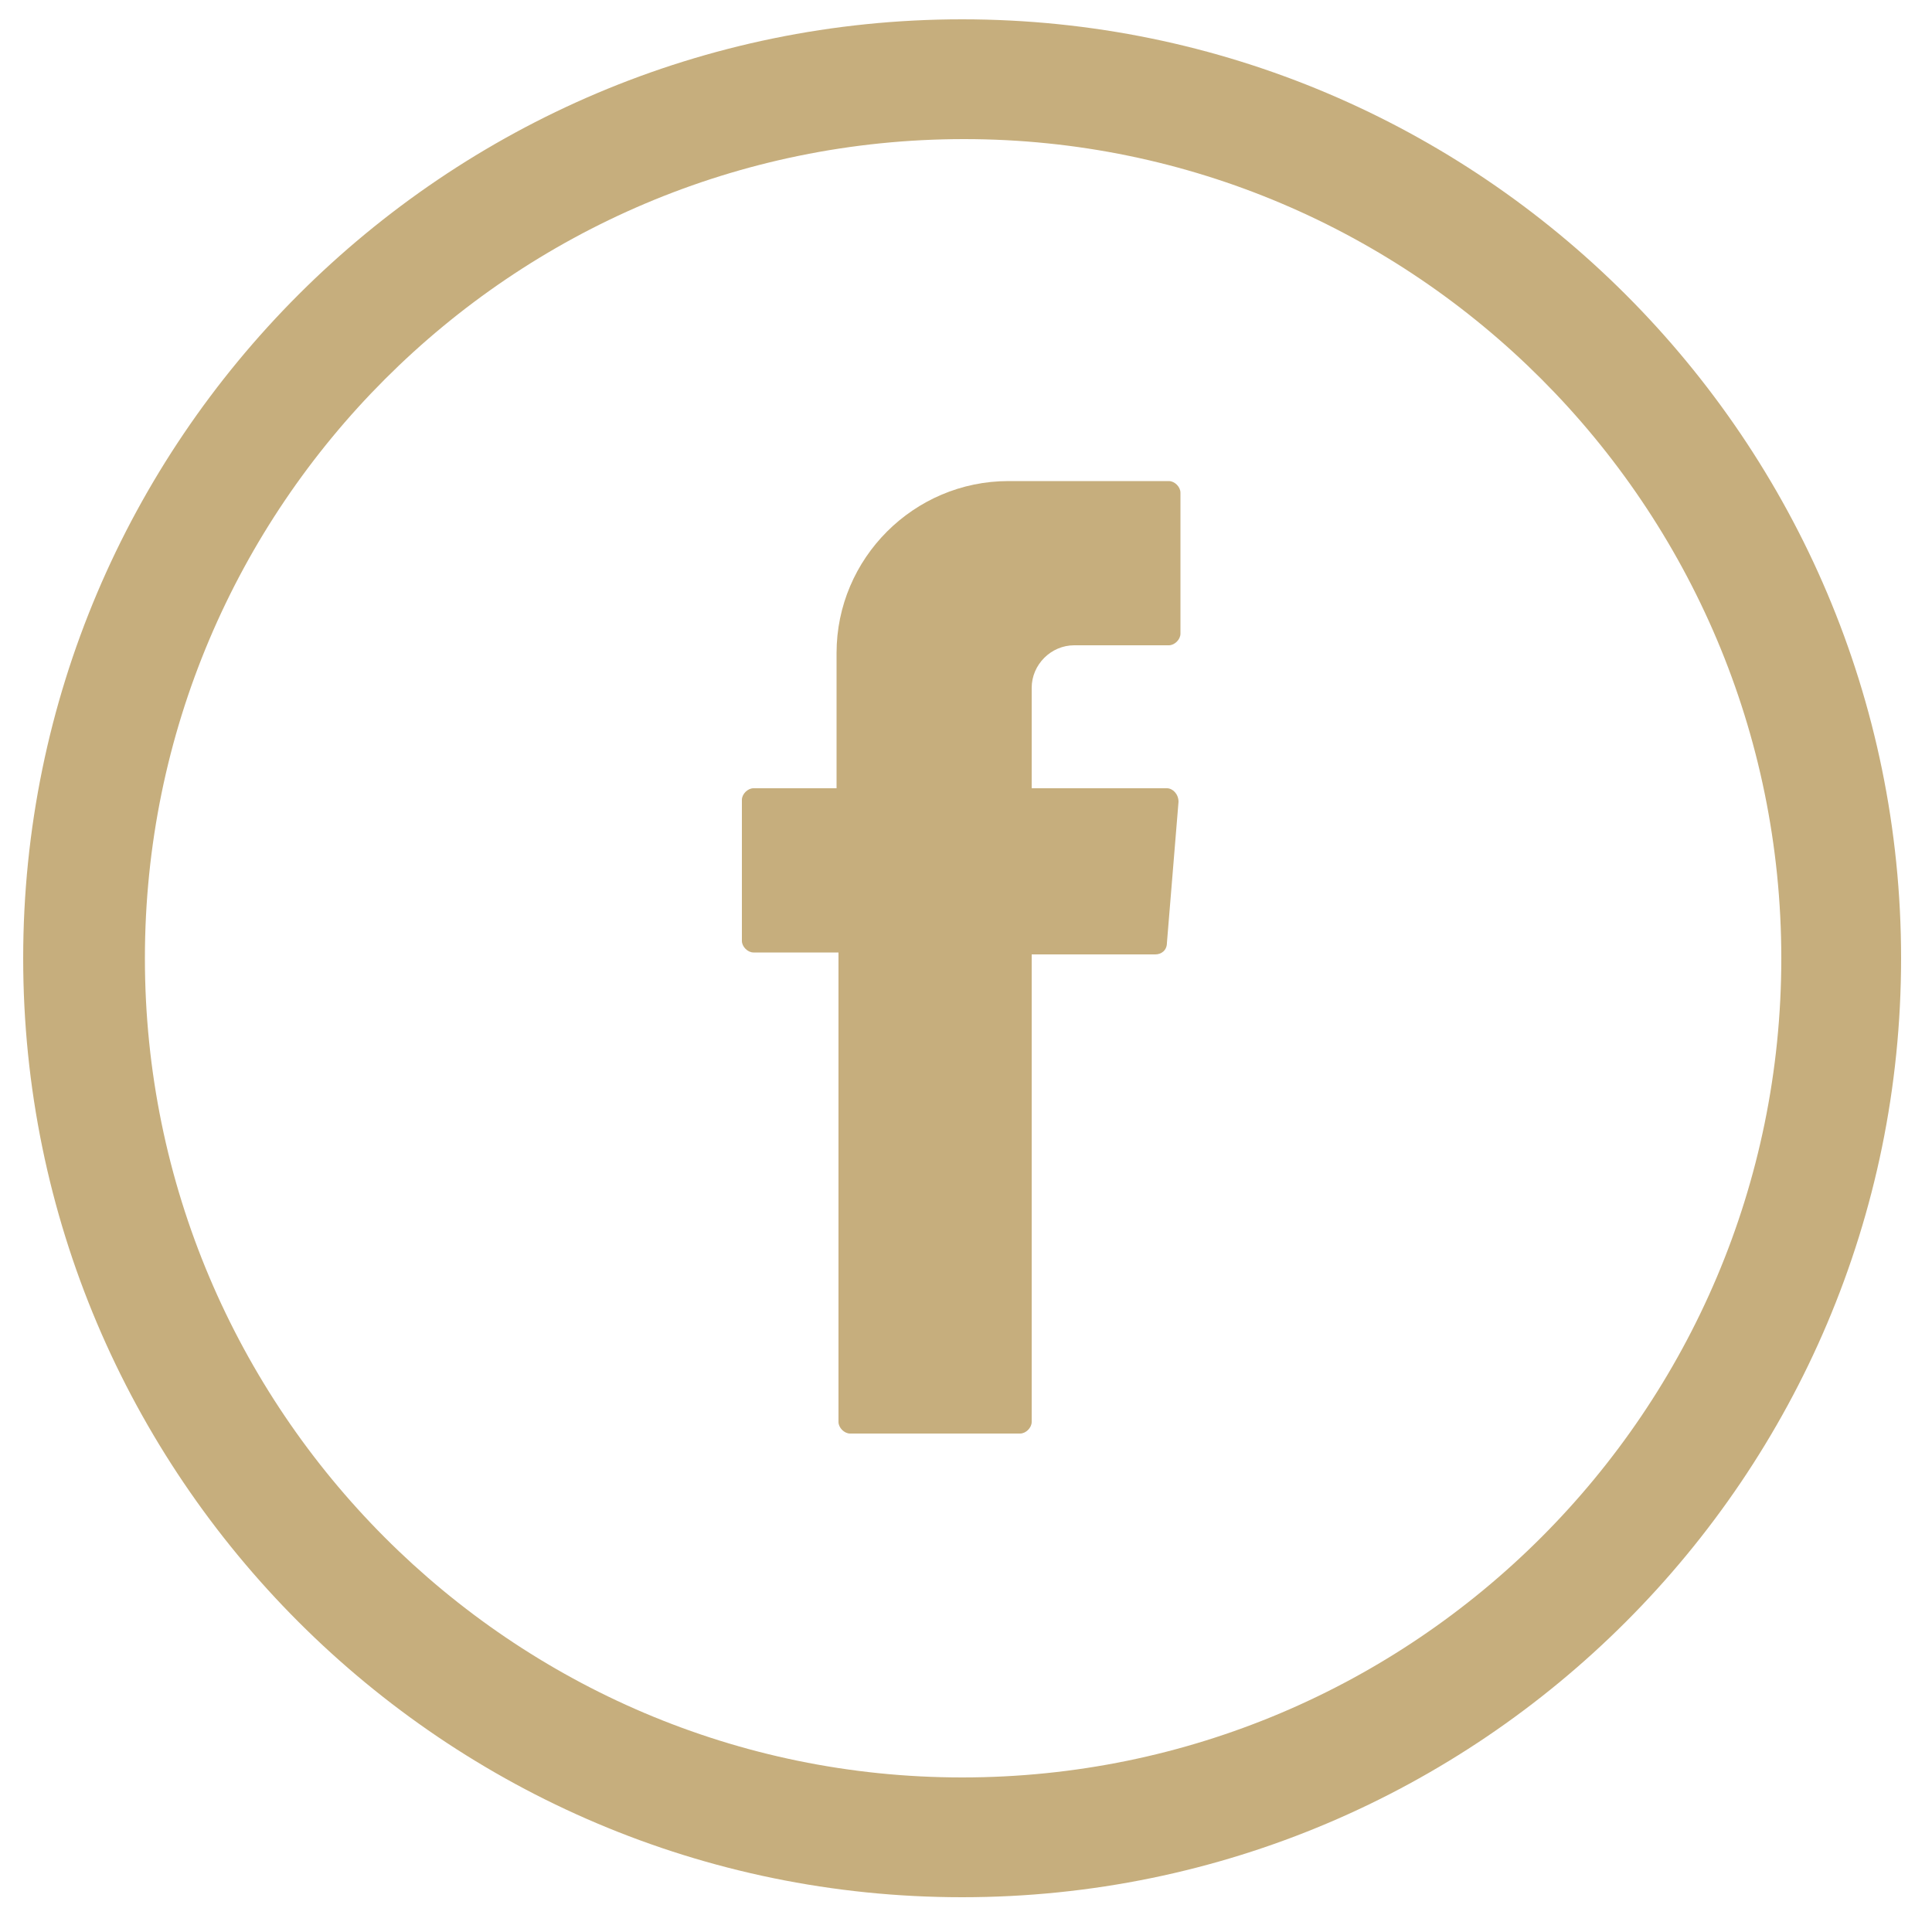
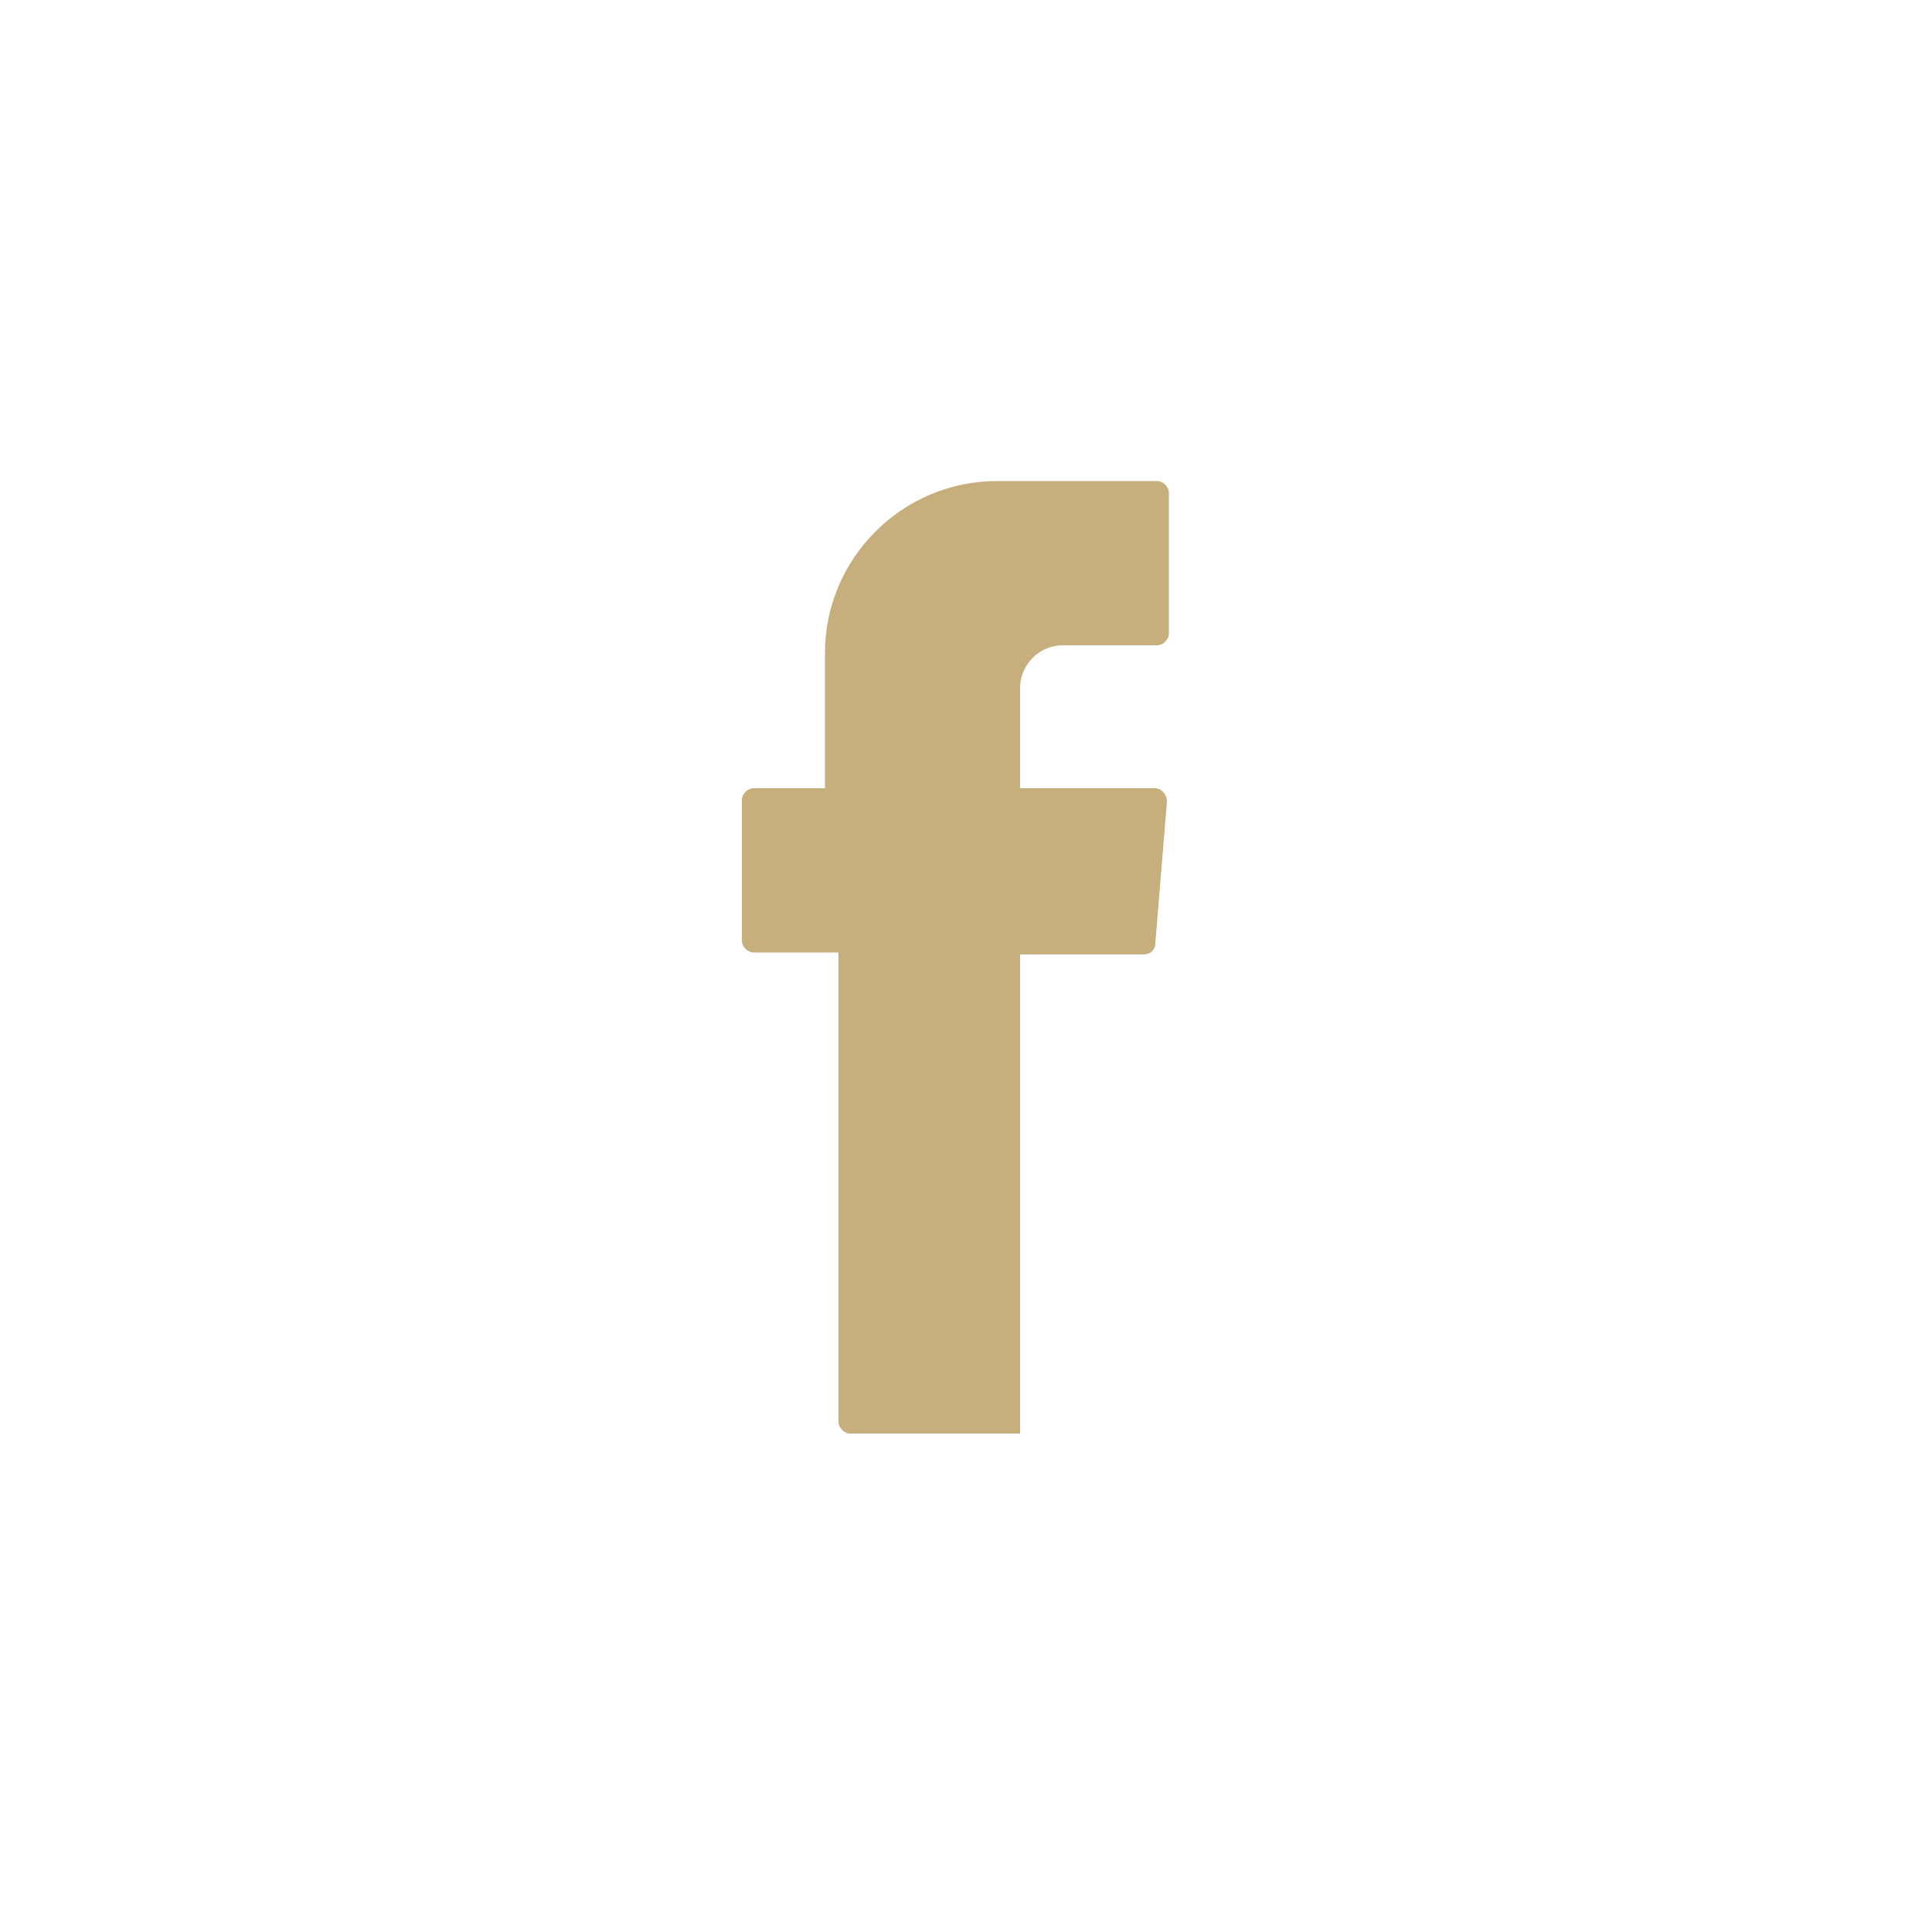
<svg xmlns="http://www.w3.org/2000/svg" version="1.1" id="Capa_1" x="0px" y="0px" viewBox="0 0 100 100" style="enable-background:new 0 0 100 100;" xml:space="preserve">
  <style type="text/css">
	.st0{fill-rule:evenodd;clip-rule:evenodd;fill:#C6AE7D;}
	.st1{fill:#C6AE7D;}
</style>
  <g>
    <g>
      <g>
-         <path class="st0" d="M43.4,49.8v23.8c0,0.3,0.3,0.6,0.6,0.6h8.8c0.3,0,0.6-0.3,0.6-0.6V49.4h6.4c0.3,0,0.6-0.2,0.6-0.6l0.6-7.3     c0-0.4-0.3-0.7-0.6-0.7h-7v-5.2c0-1.2,1-2.2,2.2-2.2h4.9c0.3,0,0.6-0.3,0.6-0.6v-7.3c0-0.3-0.3-0.6-0.6-0.6h-8.3     c-4.9,0-8.9,4-8.9,8.9v7H39c-0.3,0-0.6,0.3-0.6,0.6v7.3c0,0.3,0.3,0.6,0.6,0.6h4.4V49.8z" />
+         <path class="st0" d="M43.4,49.8v23.8c0,0.3,0.3,0.6,0.6,0.6h8.8V49.4h6.4c0.3,0,0.6-0.2,0.6-0.6l0.6-7.3     c0-0.4-0.3-0.7-0.6-0.7h-7v-5.2c0-1.2,1-2.2,2.2-2.2h4.9c0.3,0,0.6-0.3,0.6-0.6v-7.3c0-0.3-0.3-0.6-0.6-0.6h-8.3     c-4.9,0-8.9,4-8.9,8.9v7H39c-0.3,0-0.6,0.3-0.6,0.6v7.3c0,0.3,0.3,0.6,0.6,0.6h4.4V49.8z" />
      </g>
-       <path class="st1" d="M49.8,1C23,1,1.2,22.8,1.2,49.6c0,26.8,21.8,48.6,48.6,48.6c26.8,0,48.6-21.8,48.6-48.6    C98.4,22.8,76.6,1,49.8,1z M92.2,49.6C92.2,73,73.2,92,49.8,92C26.5,92,7.5,73,7.5,49.6c0-23.4,19-42.4,42.4-42.4    C73.2,7.2,92.2,26.2,92.2,49.6z" />
    </g>
  </g>
</svg>